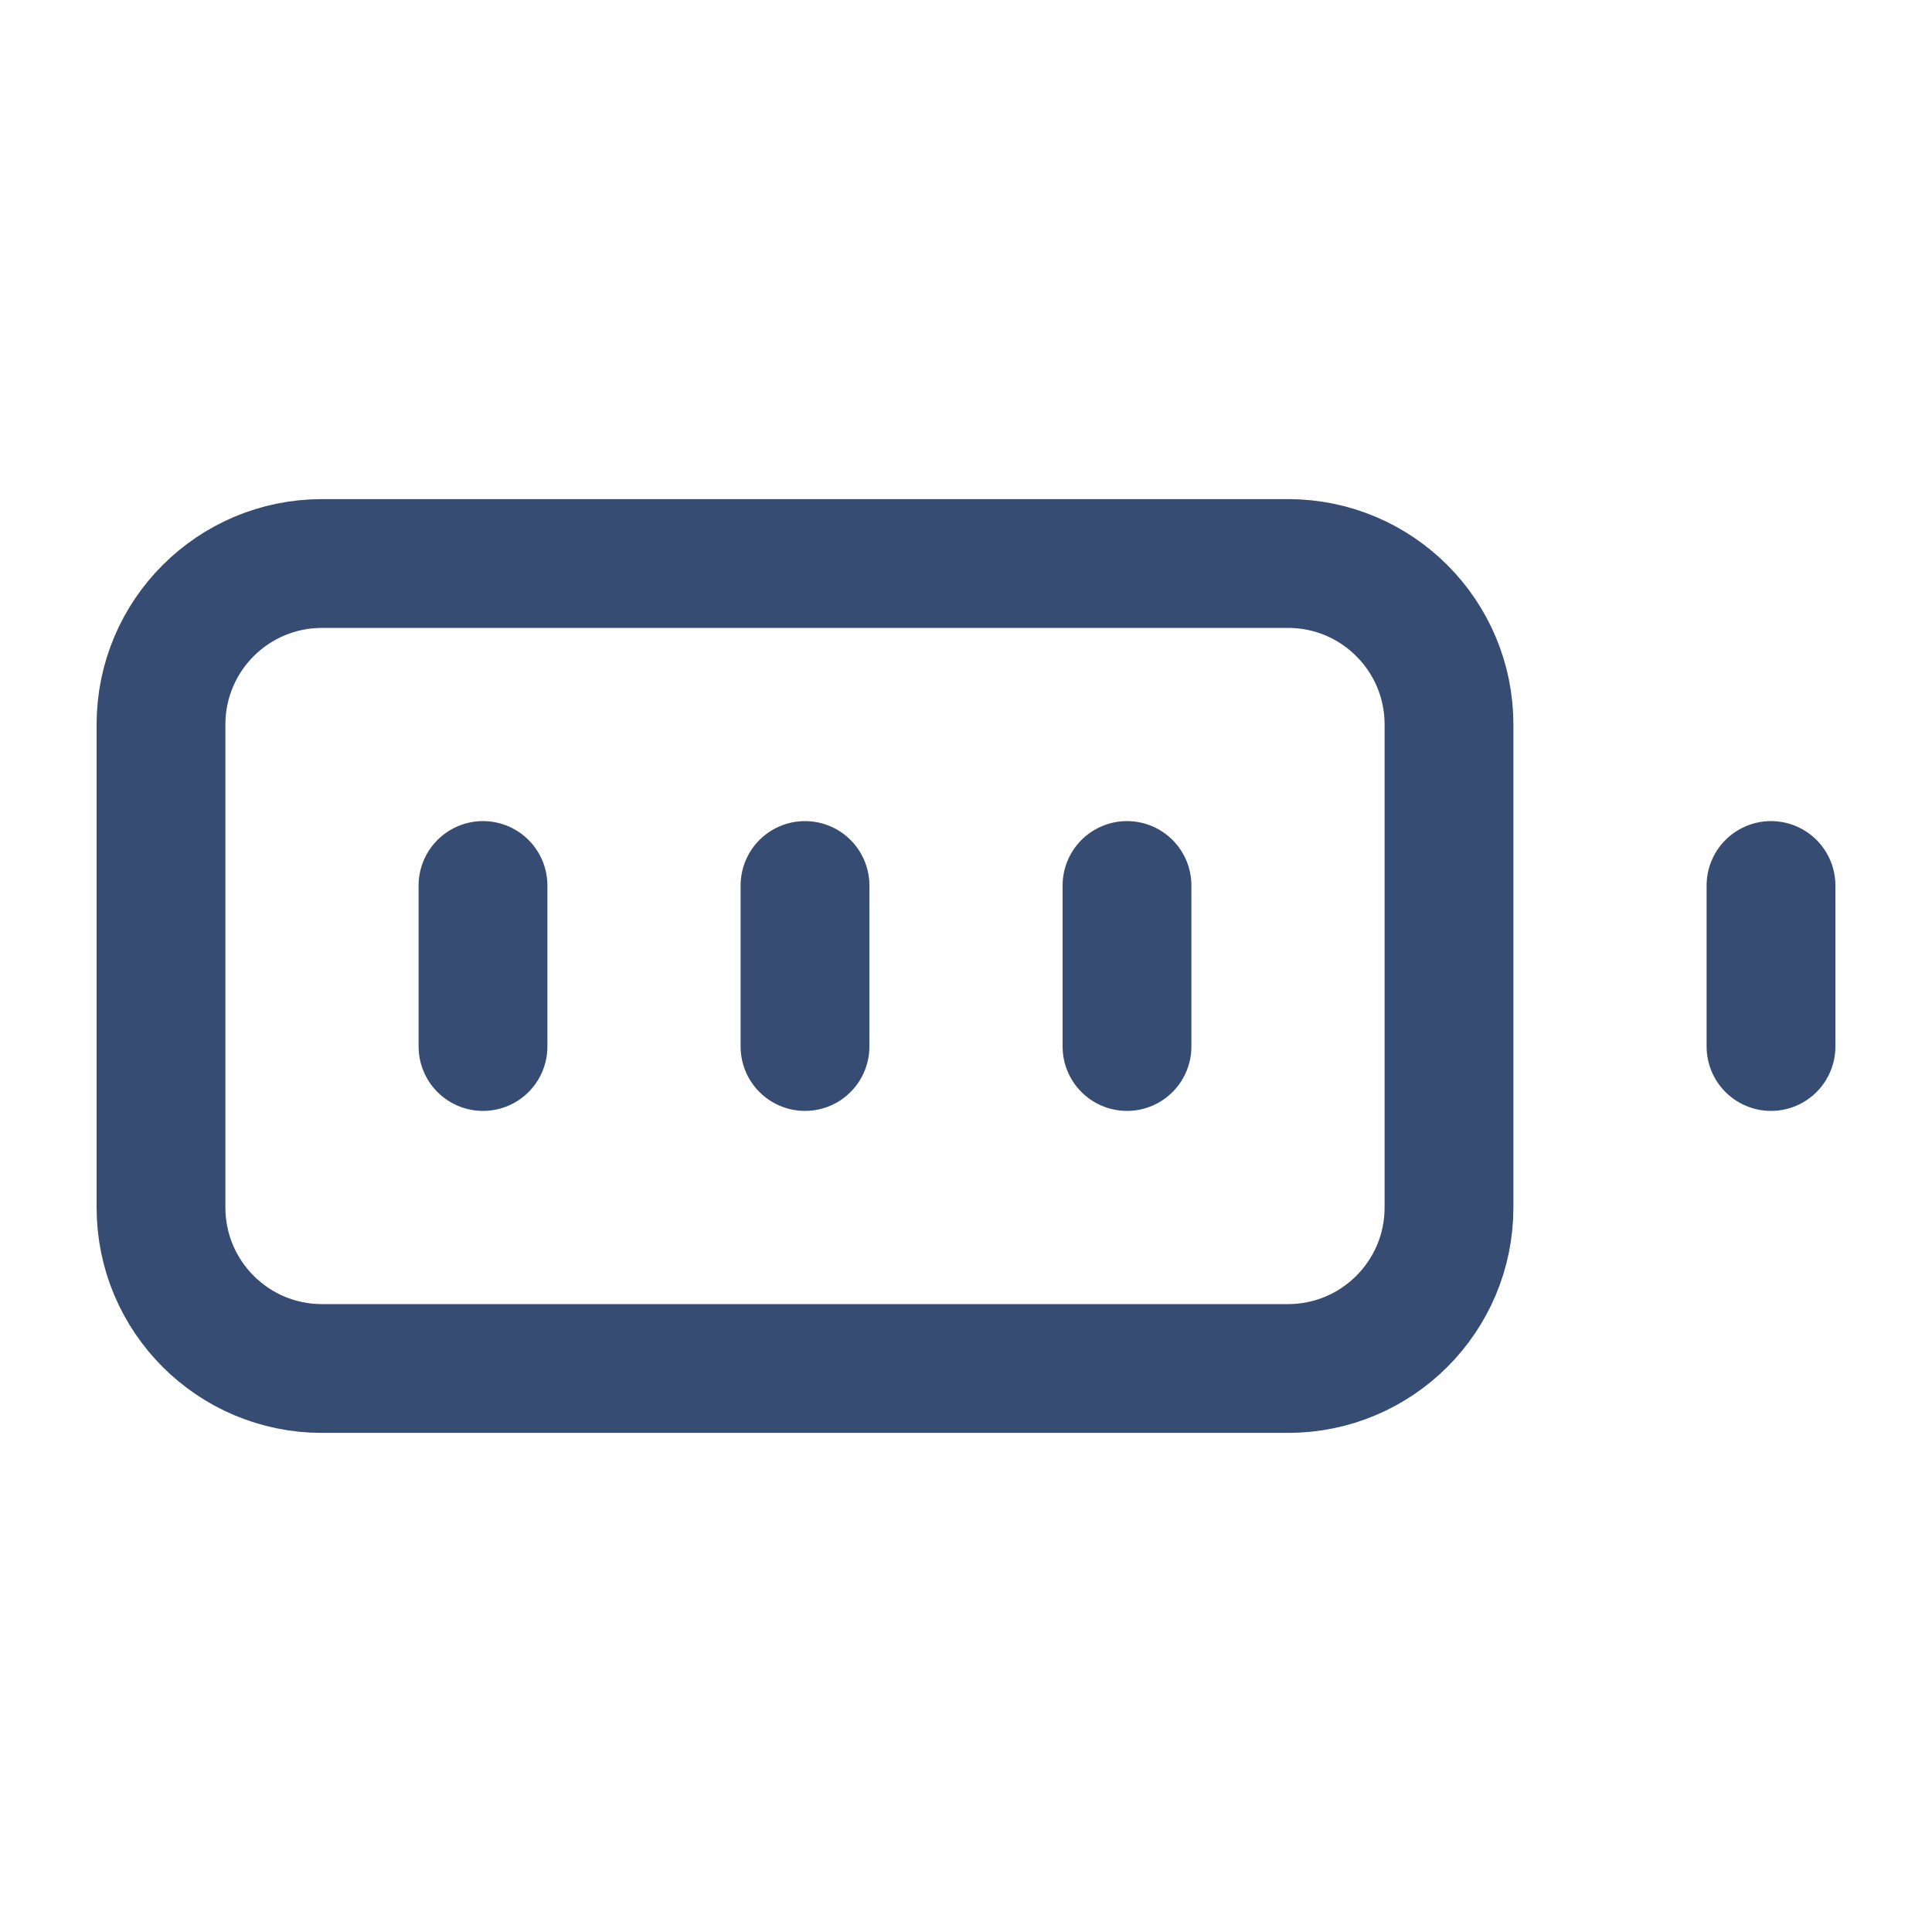
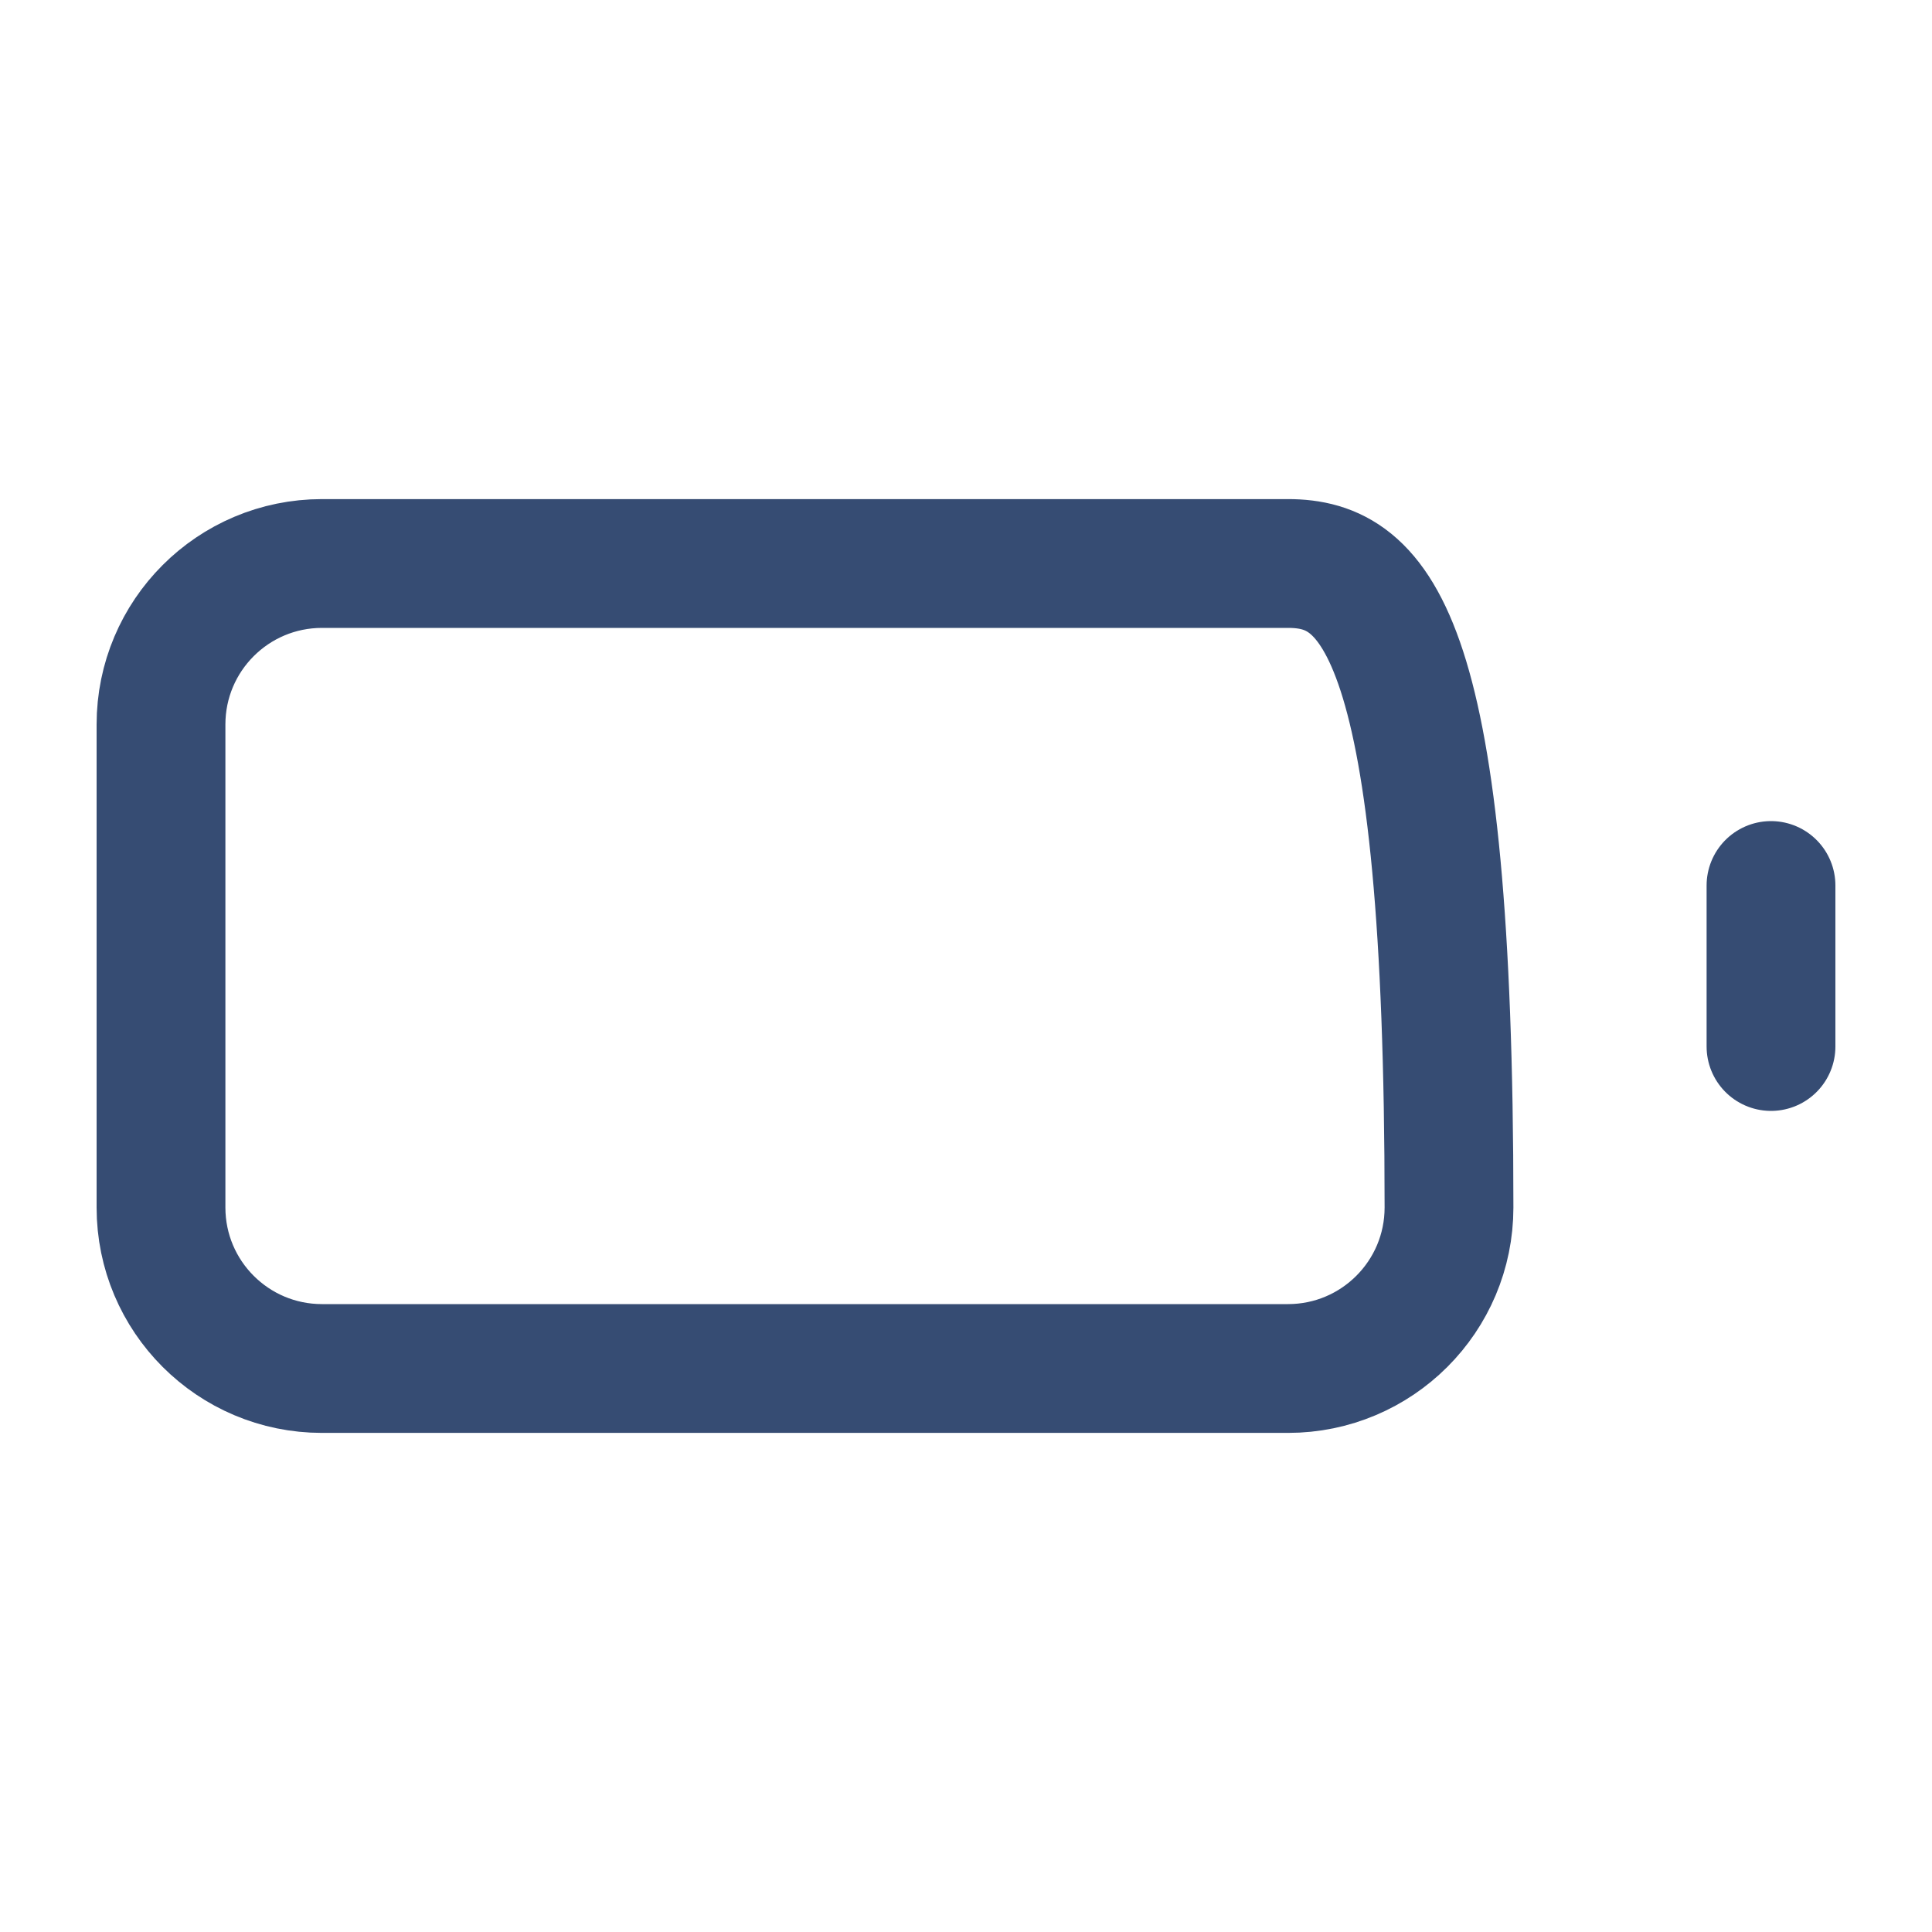
<svg xmlns="http://www.w3.org/2000/svg" width="30" height="30" viewBox="0 0 30 30" fill="none">
-   <path d="M20 8.75H5C3.619 8.75 2.5 9.869 2.5 11.25V18.75C2.5 20.131 3.619 21.25 5 21.25H20C21.381 21.25 22.5 20.131 22.5 18.75V11.25C22.5 9.869 21.381 8.75 20 8.75Z" stroke="#364C73" stroke-width="2" stroke-linecap="round" stroke-linejoin="round" />
+   <path d="M20 8.75H5C3.619 8.75 2.5 9.869 2.5 11.25V18.75C2.5 20.131 3.619 21.25 5 21.25H20C21.381 21.25 22.5 20.131 22.5 18.75C22.5 9.869 21.381 8.75 20 8.75Z" stroke="#364C73" stroke-width="2" stroke-linecap="round" stroke-linejoin="round" />
  <path d="M27.5 13.75V16.25" stroke="#364C73" stroke-width="2" stroke-linecap="round" stroke-linejoin="round" />
-   <path d="M7.5 13.75V16.25" stroke="#364C73" stroke-width="2" stroke-linecap="round" stroke-linejoin="round" />
-   <path d="M12.5 13.75V16.25" stroke="#364C73" stroke-width="2" stroke-linecap="round" stroke-linejoin="round" />
-   <path d="M17.5 13.75V16.25" stroke="#364C73" stroke-width="2" stroke-linecap="round" stroke-linejoin="round" />
</svg>